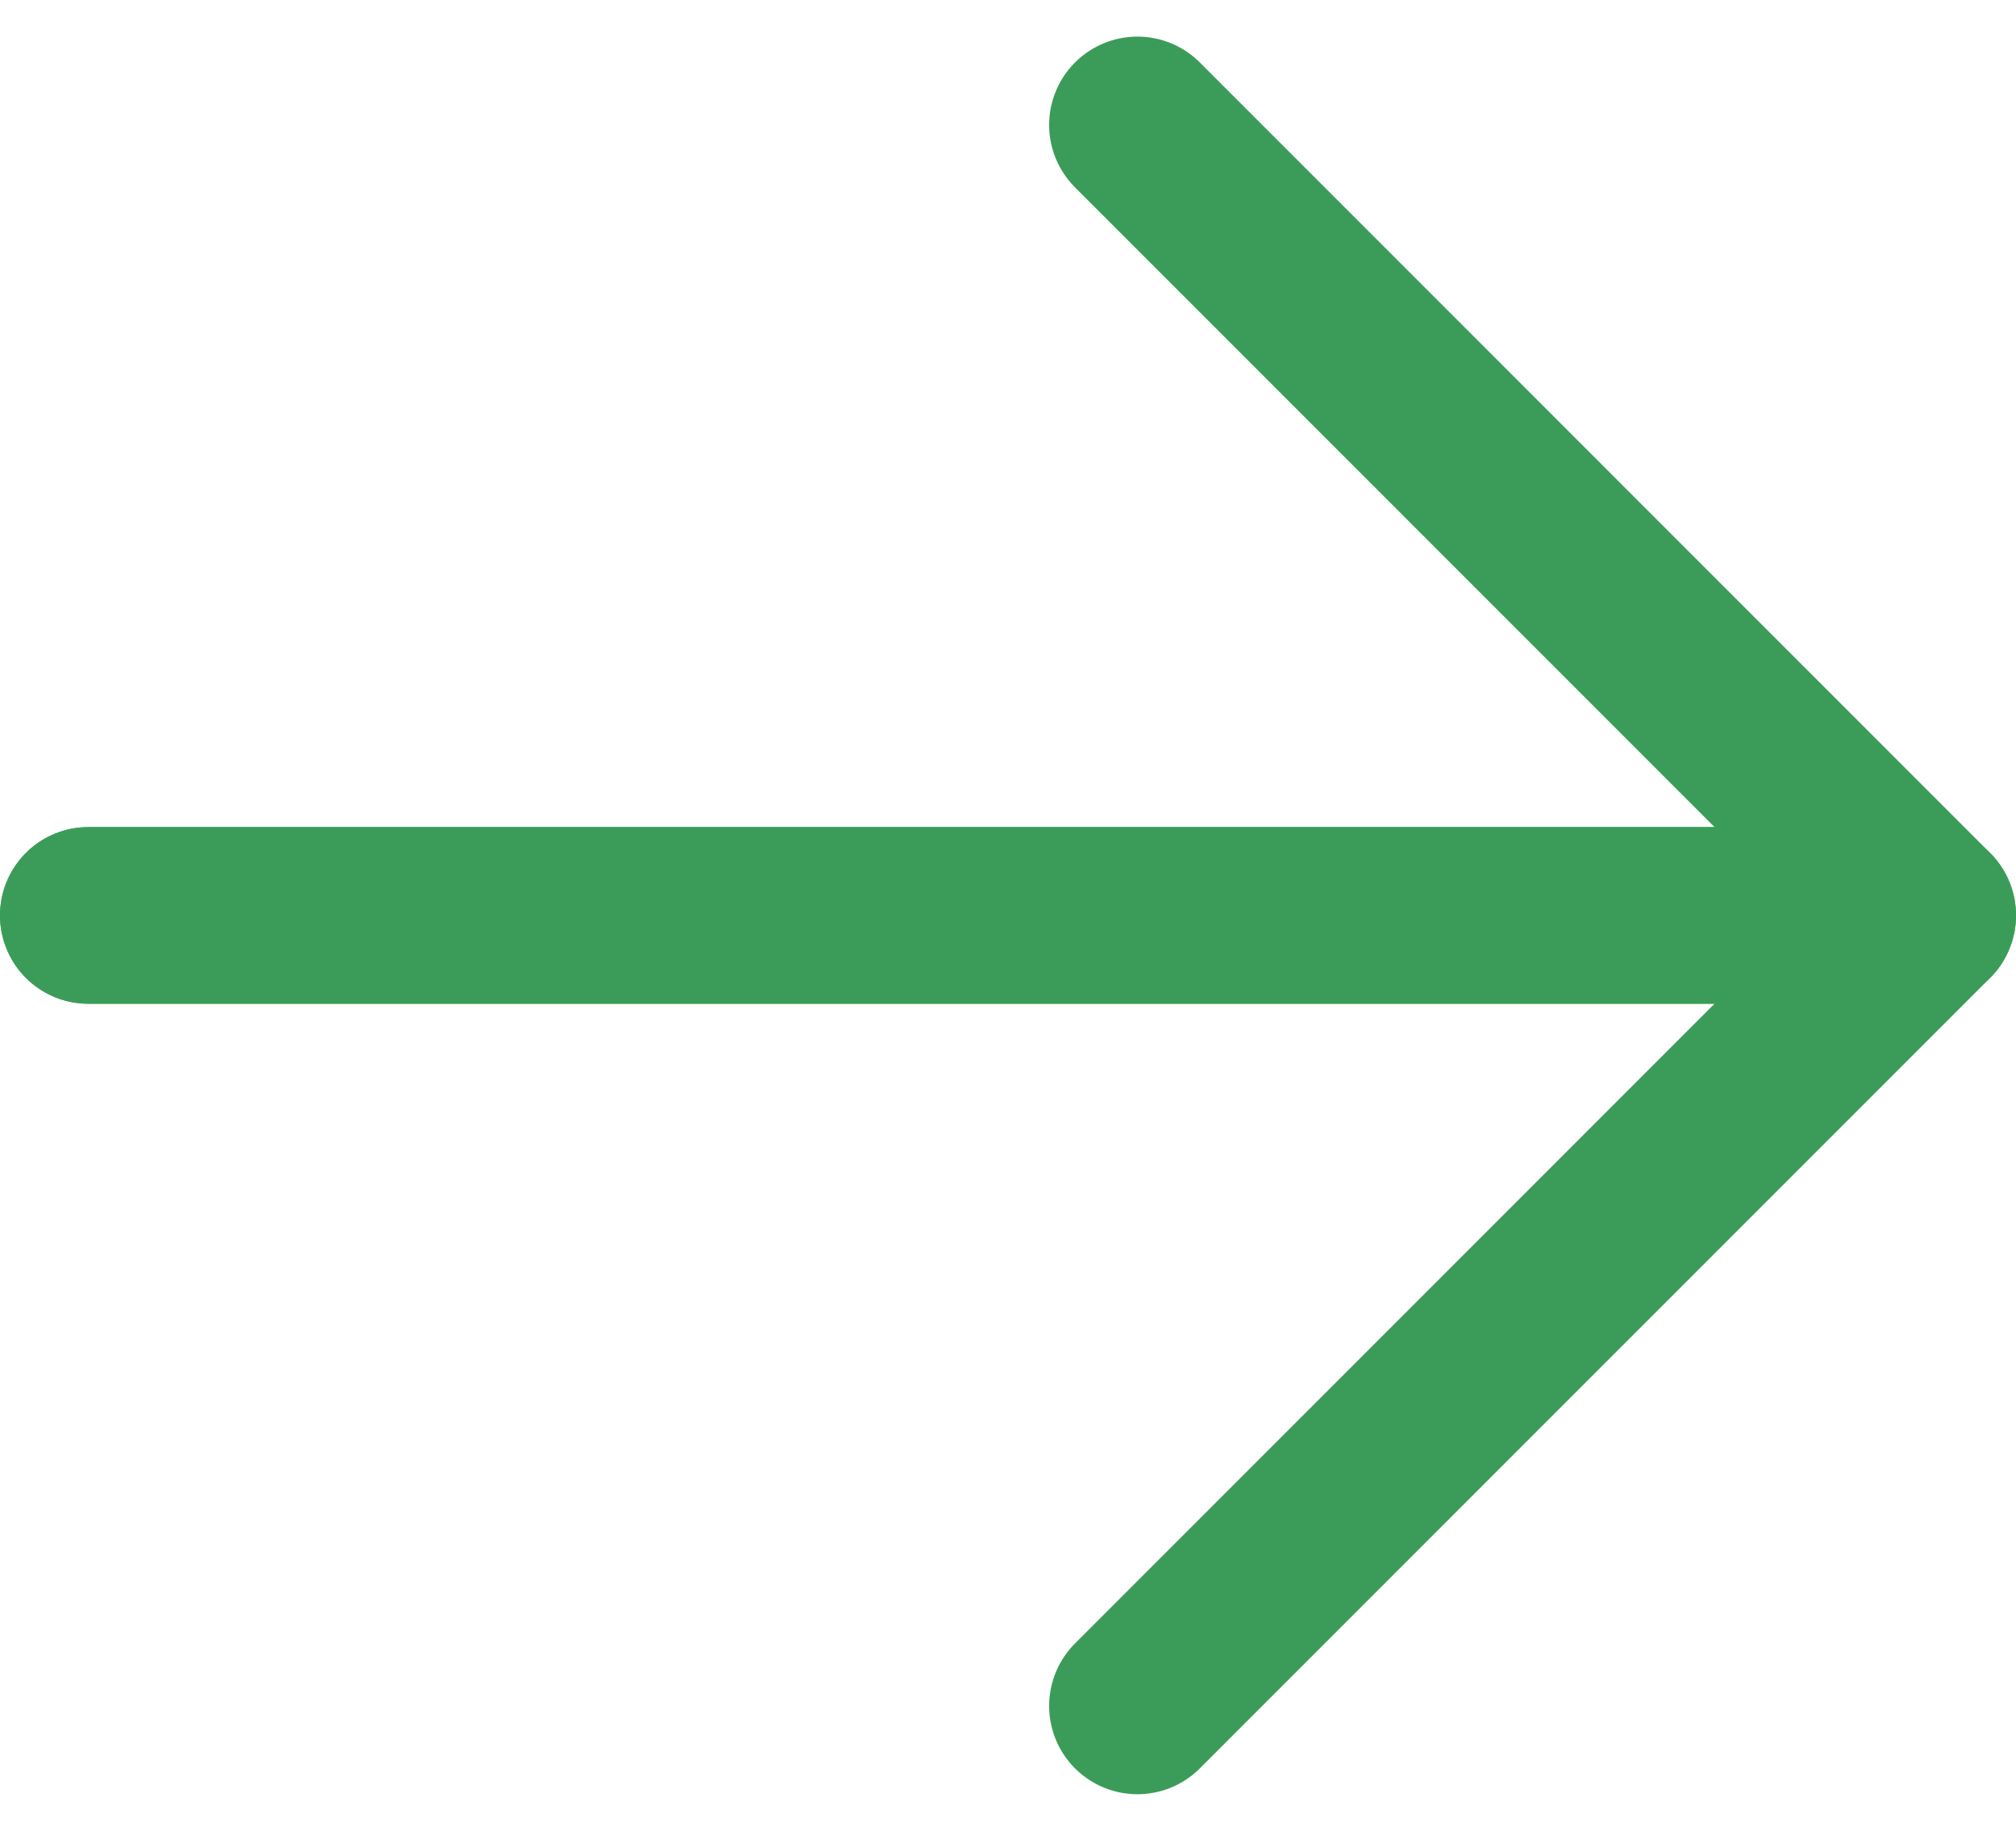
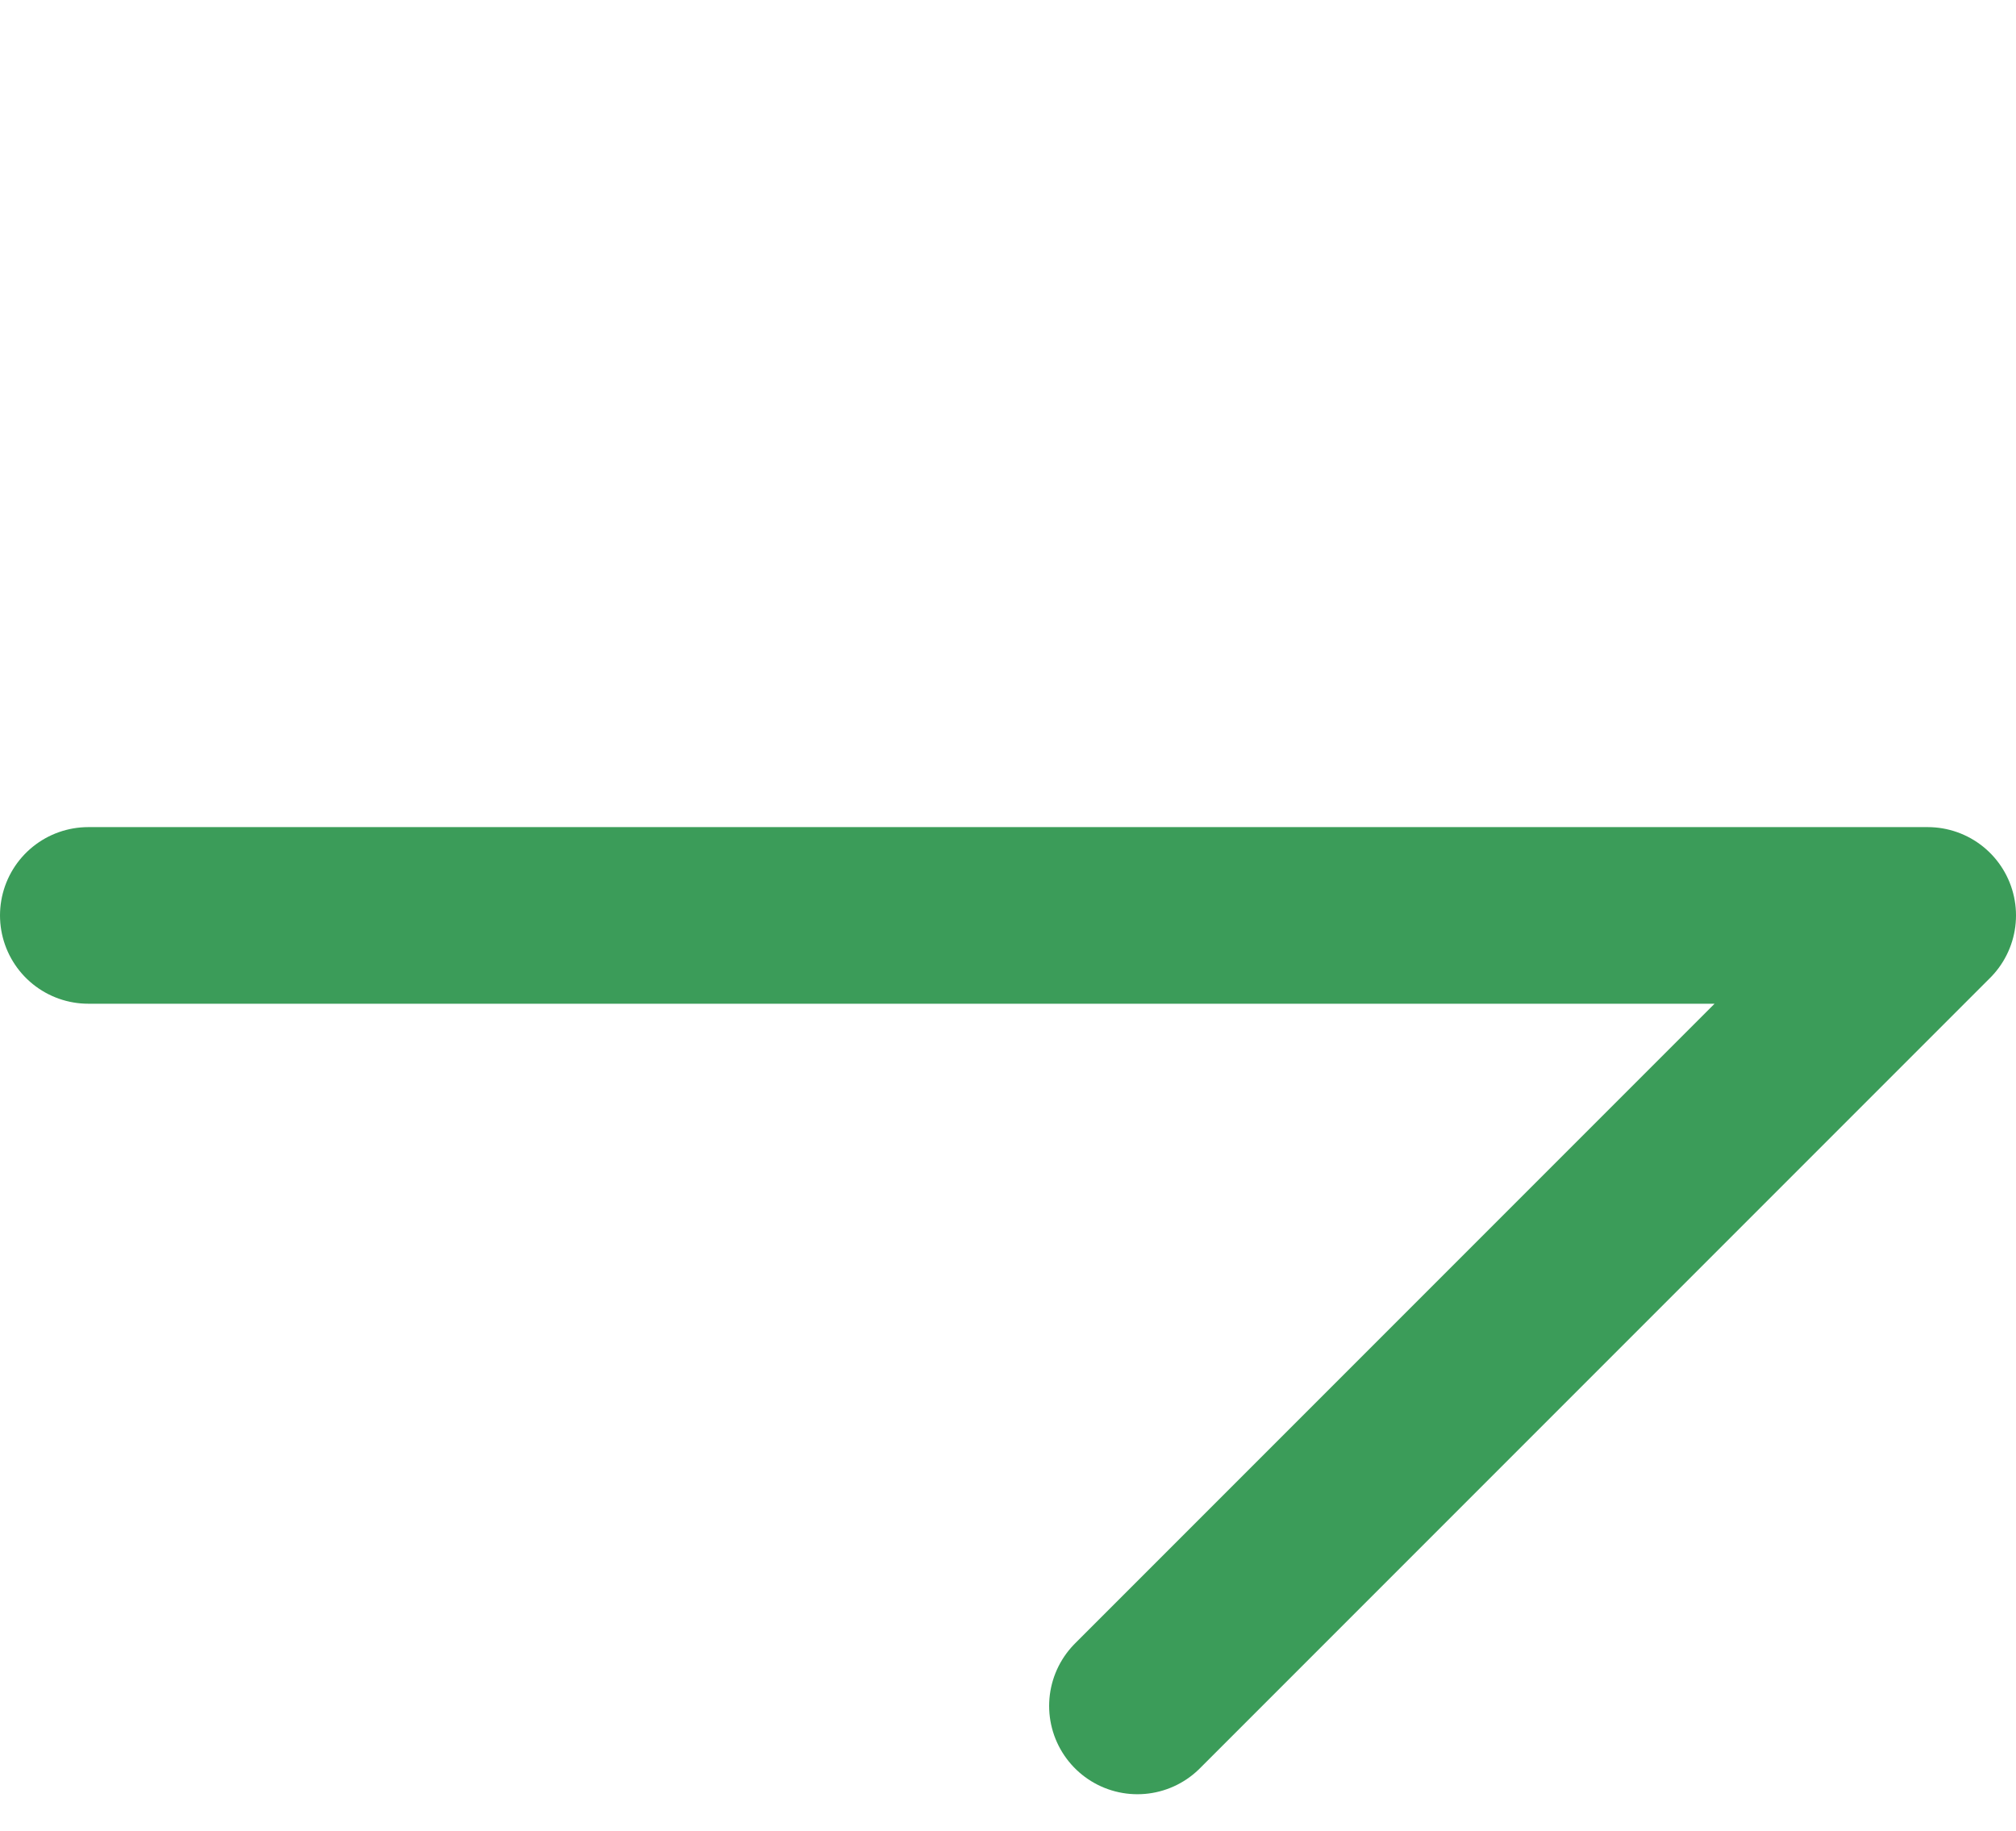
<svg xmlns="http://www.w3.org/2000/svg" width="25.119" height="22.806" viewBox="0 0 25.119 22.806">
  <g id="组_37978" data-name="组 37978" transform="translate(1.1 1.556)">
    <path id="路径_242" data-name="路径 242" d="M-1435.824,2086.625h22.919l-9.847,9.847" transform="translate(1435.824 -2076.778)" fill="none" stroke="#3b9c59" stroke-linecap="round" stroke-linejoin="round" stroke-width="2.2" />
-     <path id="路径_243" data-name="路径 243" d="M-1435.824,2096.472h22.919l-9.847-9.847" transform="translate(1435.824 -2086.625)" fill="none" stroke="#3b9c59" stroke-linecap="round" stroke-linejoin="round" stroke-width="2.2" />
  </g>
</svg>